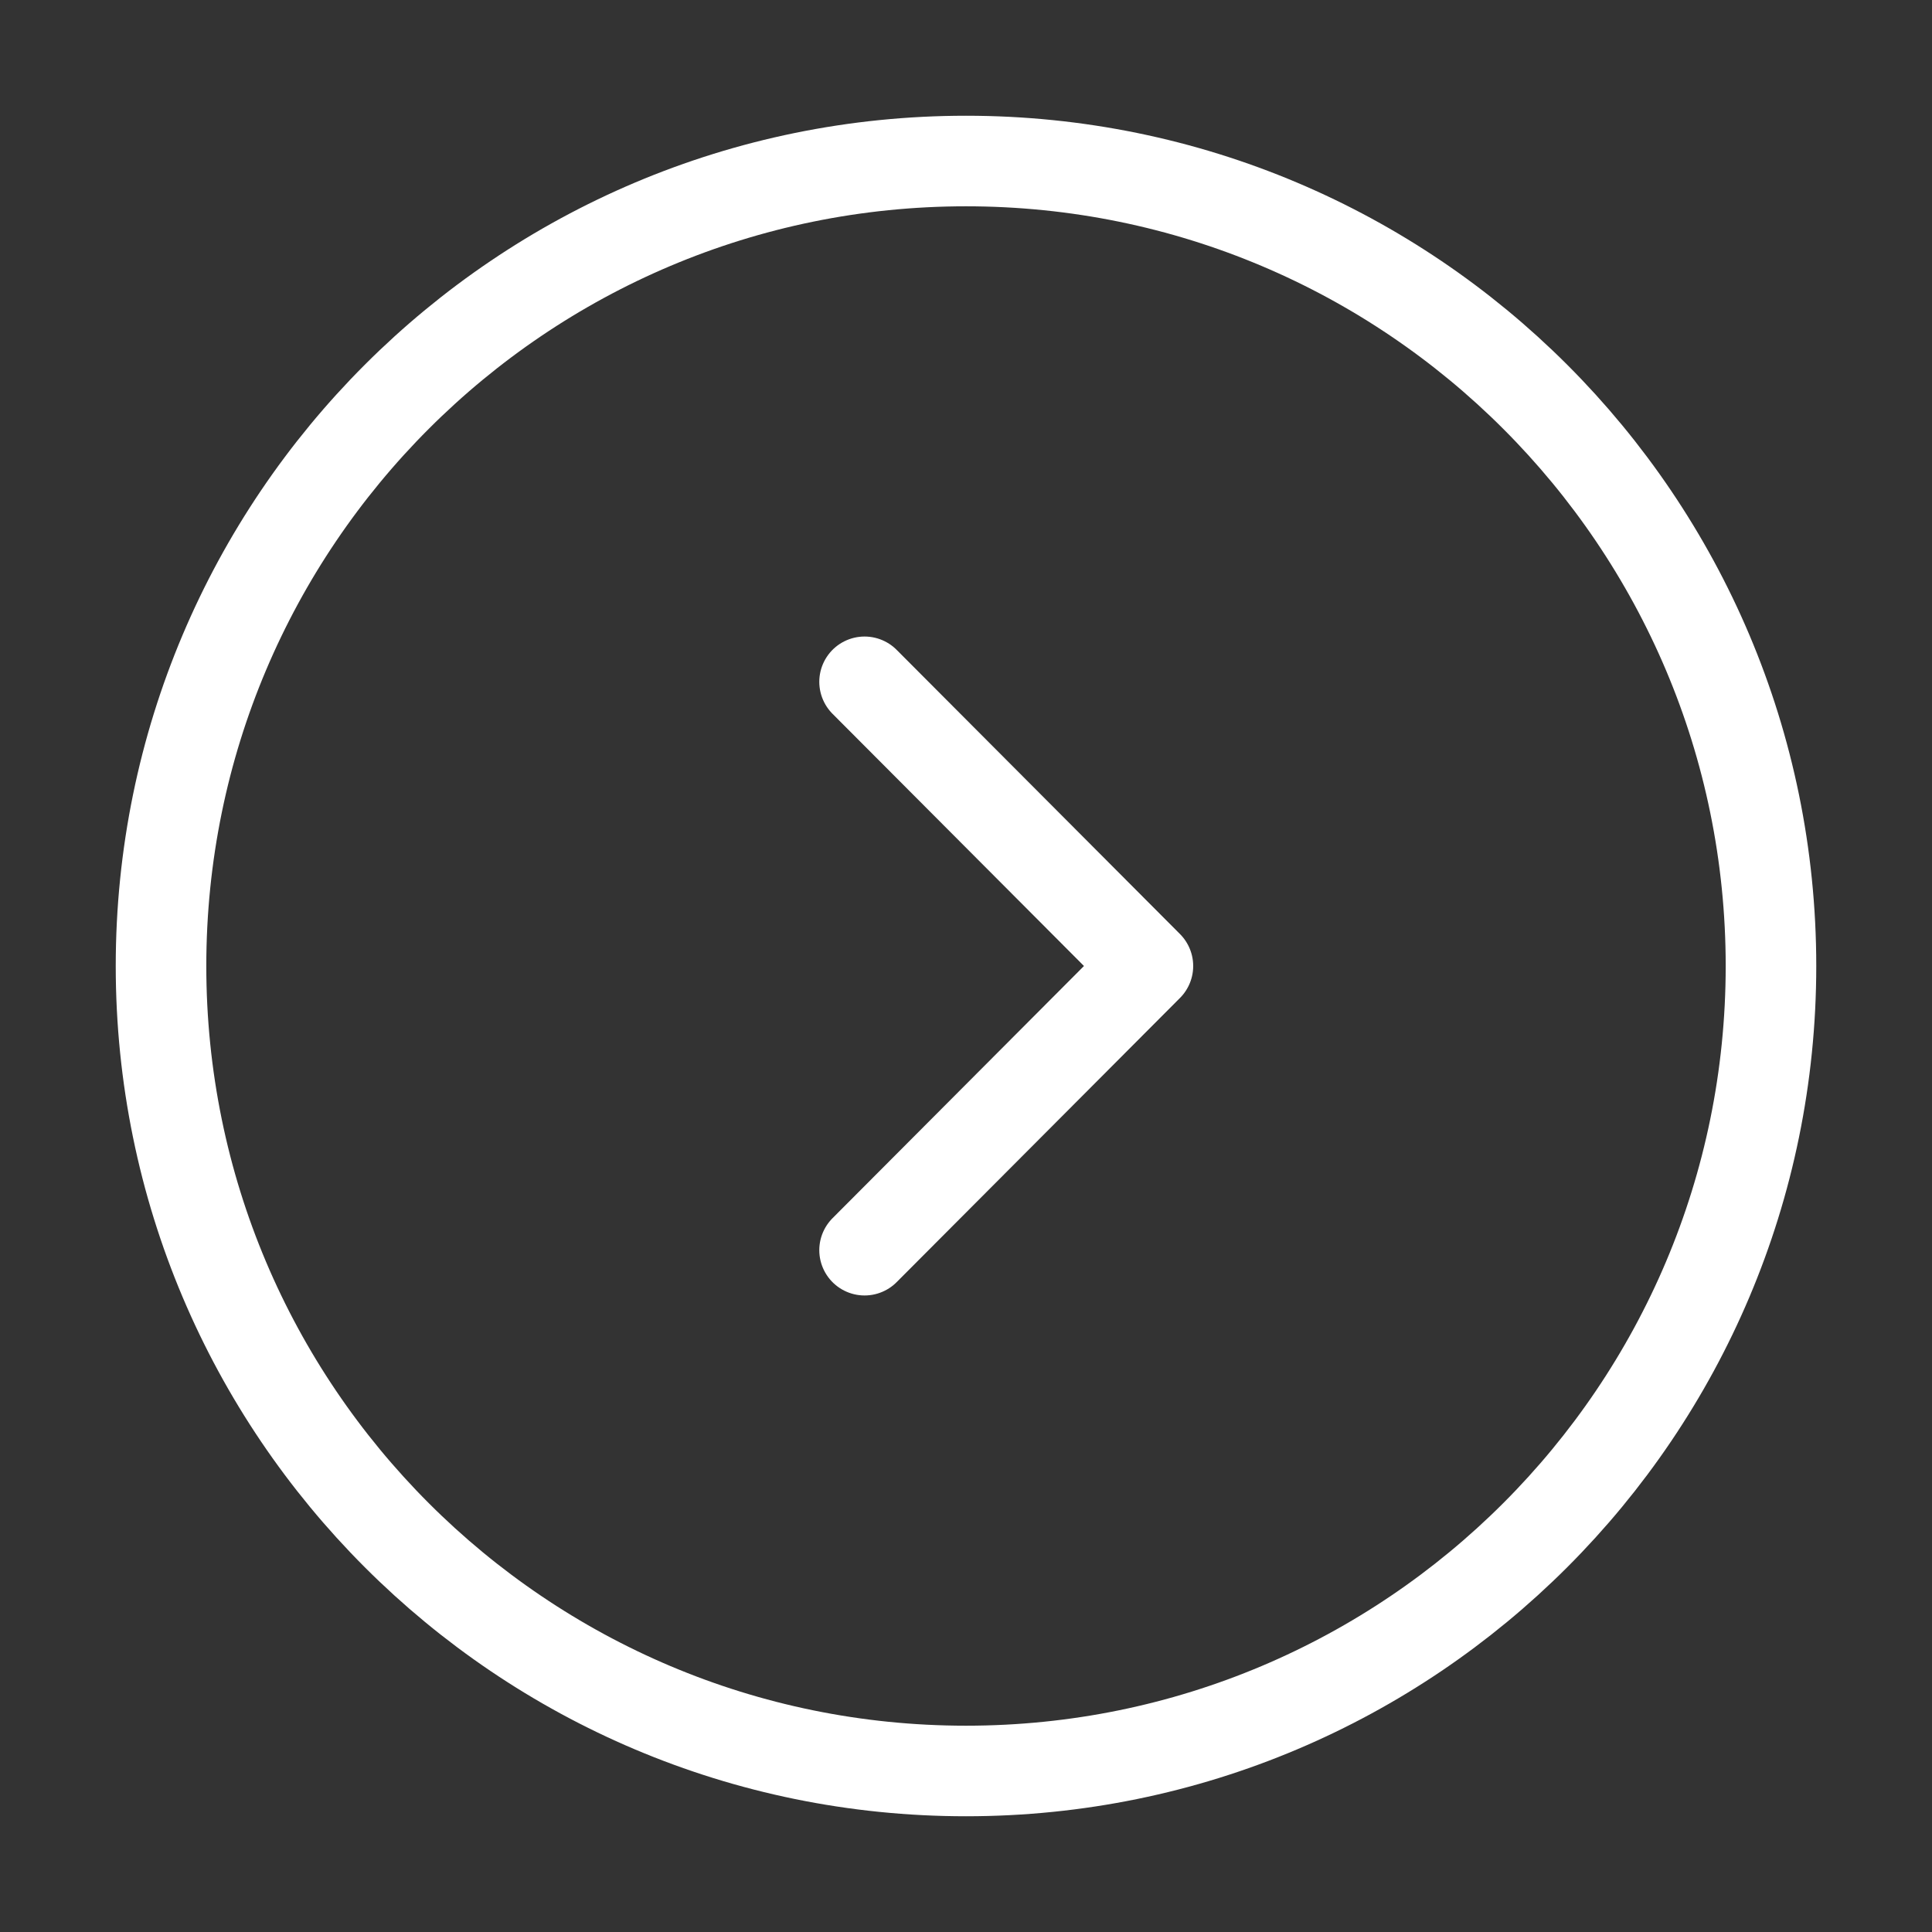
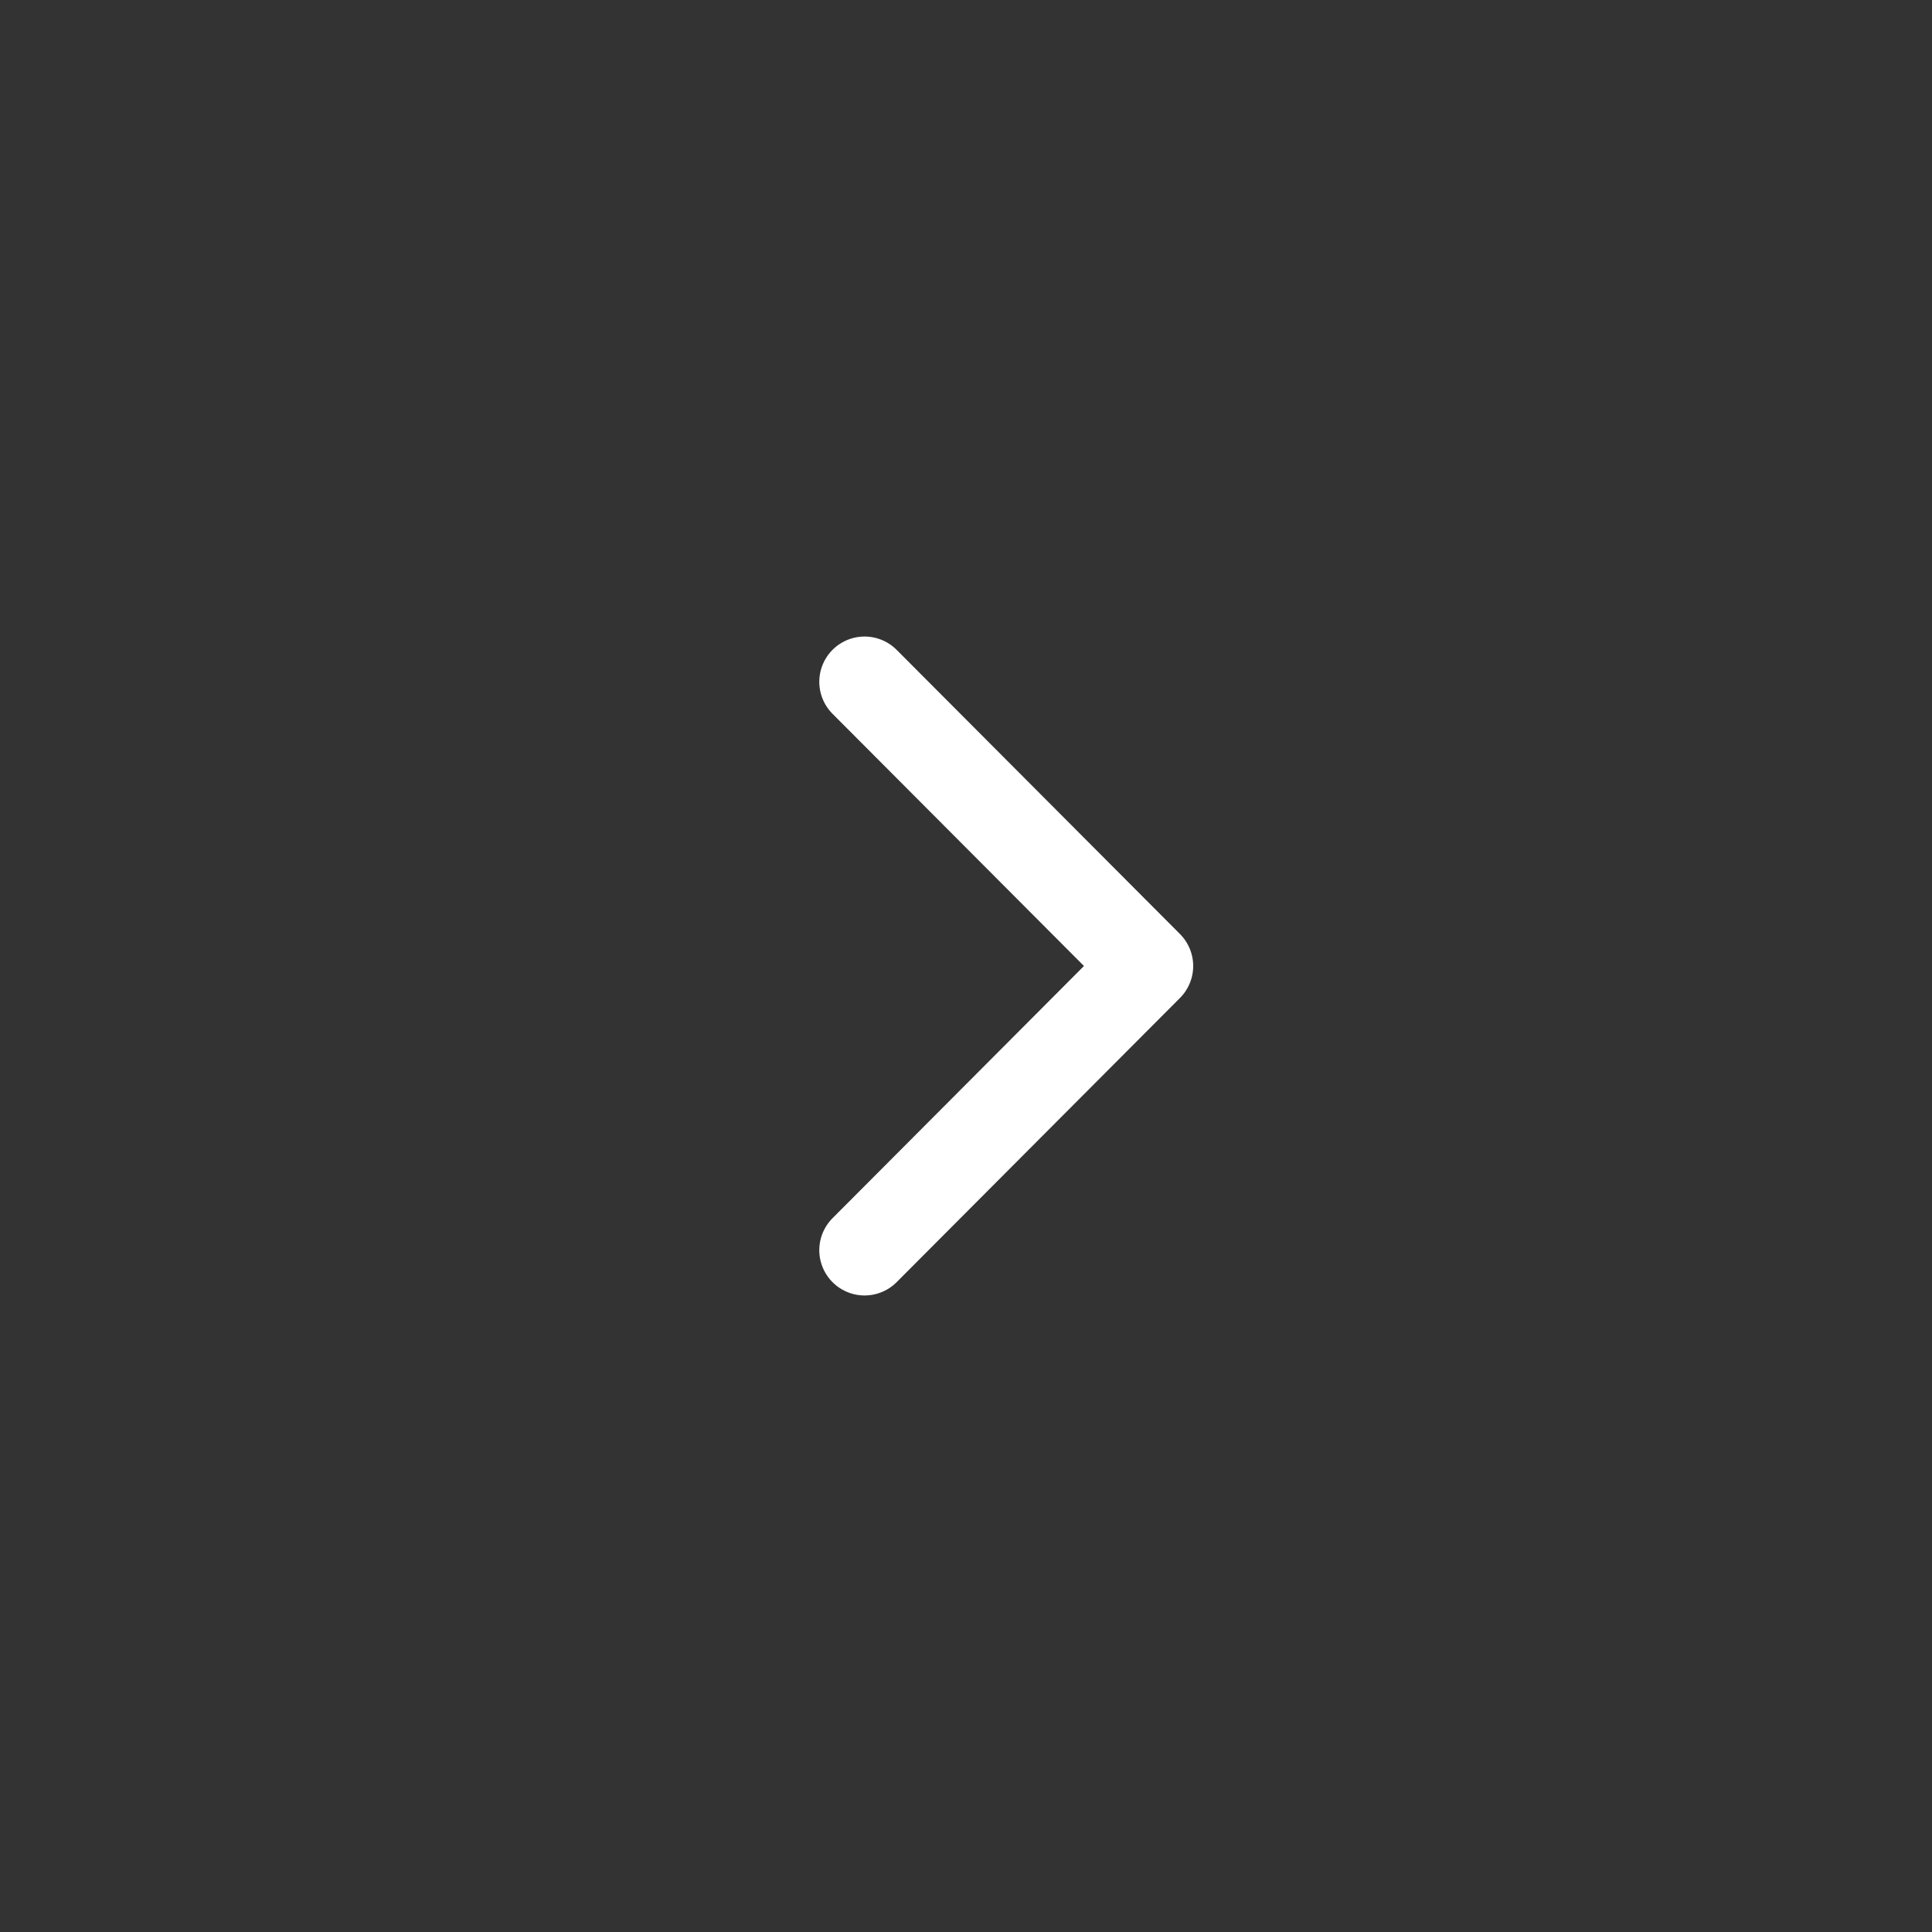
<svg xmlns="http://www.w3.org/2000/svg" width="32" height="32" viewBox="0 0 32 32" fill="none">
  <rect x="0" y="0" width="32" height="32" fill="#333333" stroke="none" />
-   <path d="M16 29.333C23.364 29.333 29.333 23.364 29.333 16C29.333 8.636 23.364 2.667 16 2.667C8.636 2.667 2.667 8.636 2.667 16C2.667 23.364 8.636 29.333 16 29.333Z" stroke="white" stroke-width="1.5" stroke-miterlimit="10" stroke-linecap="round" stroke-linejoin="round" />
  <path d="M14.32 20.707L19.013 16L14.32 11.293" stroke="white" stroke-width="1.5" stroke-linecap="round" stroke-linejoin="round" />
</svg>